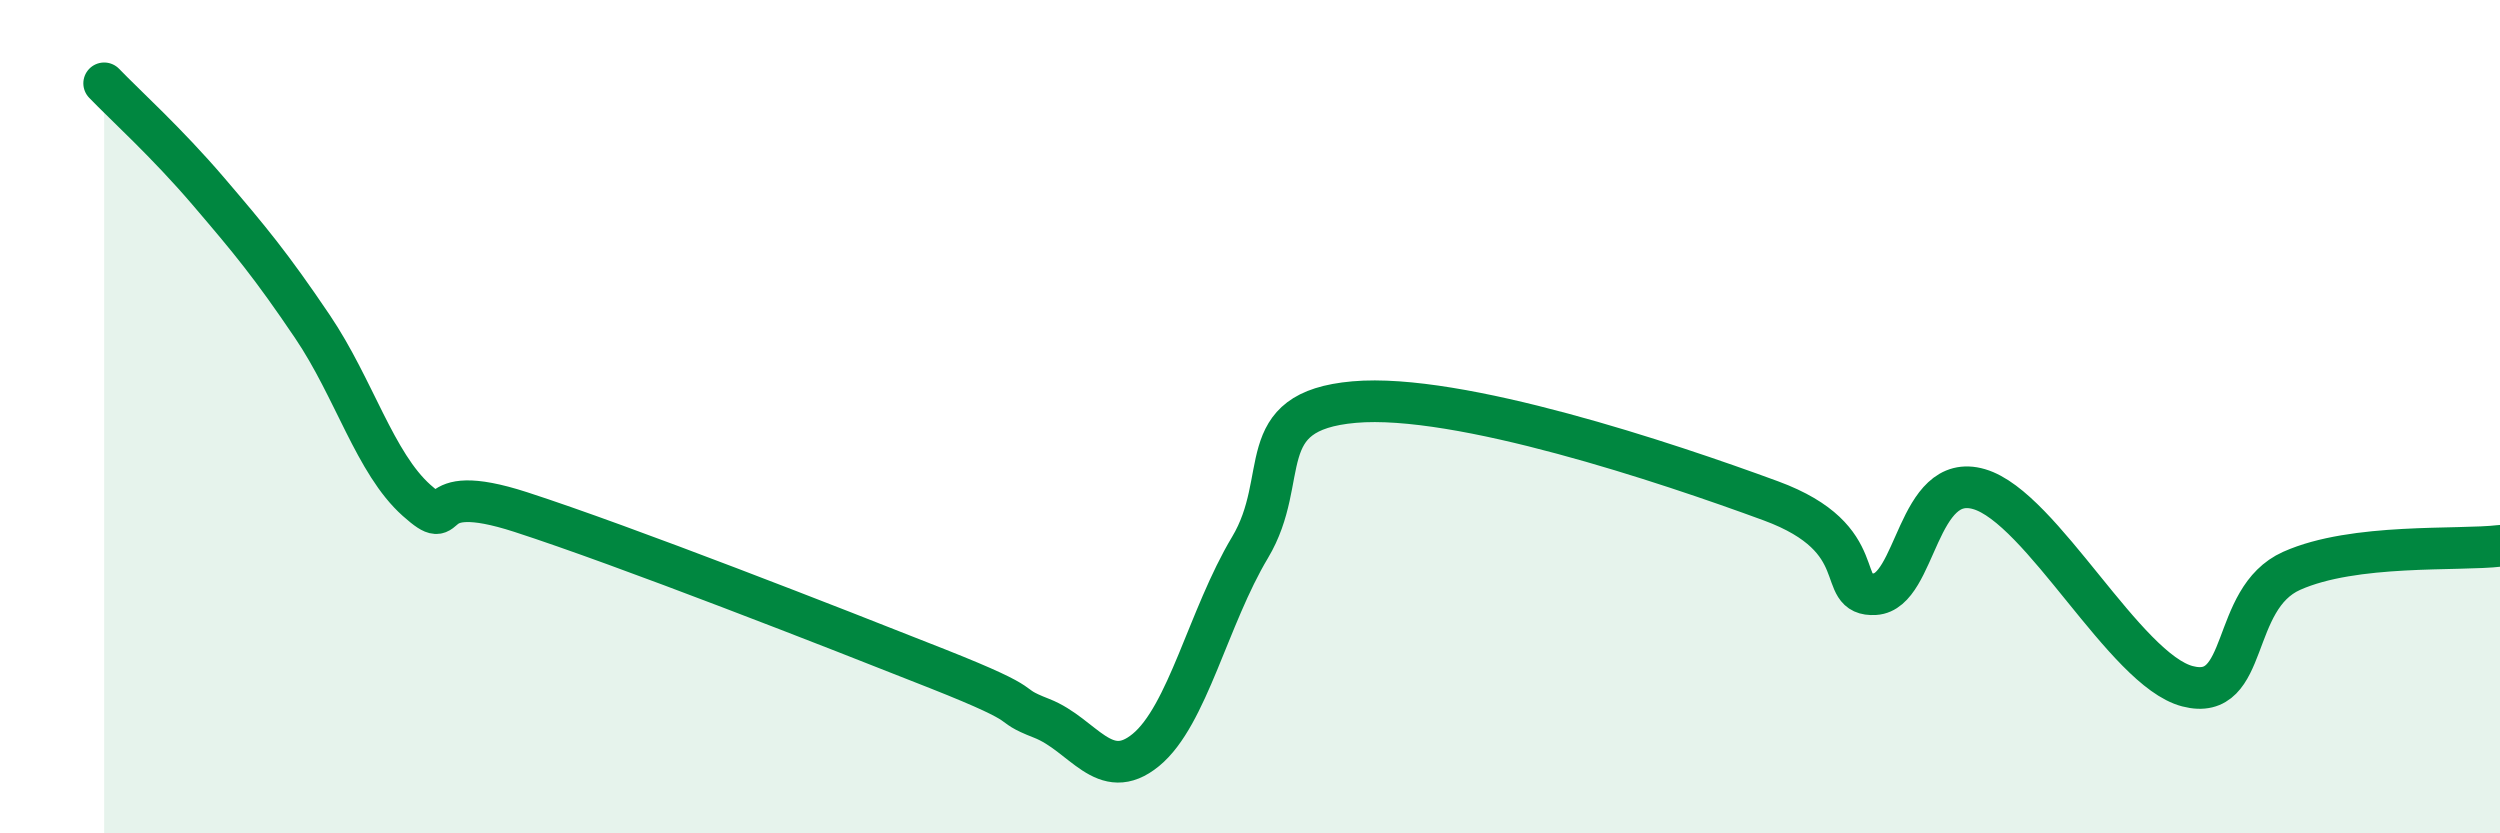
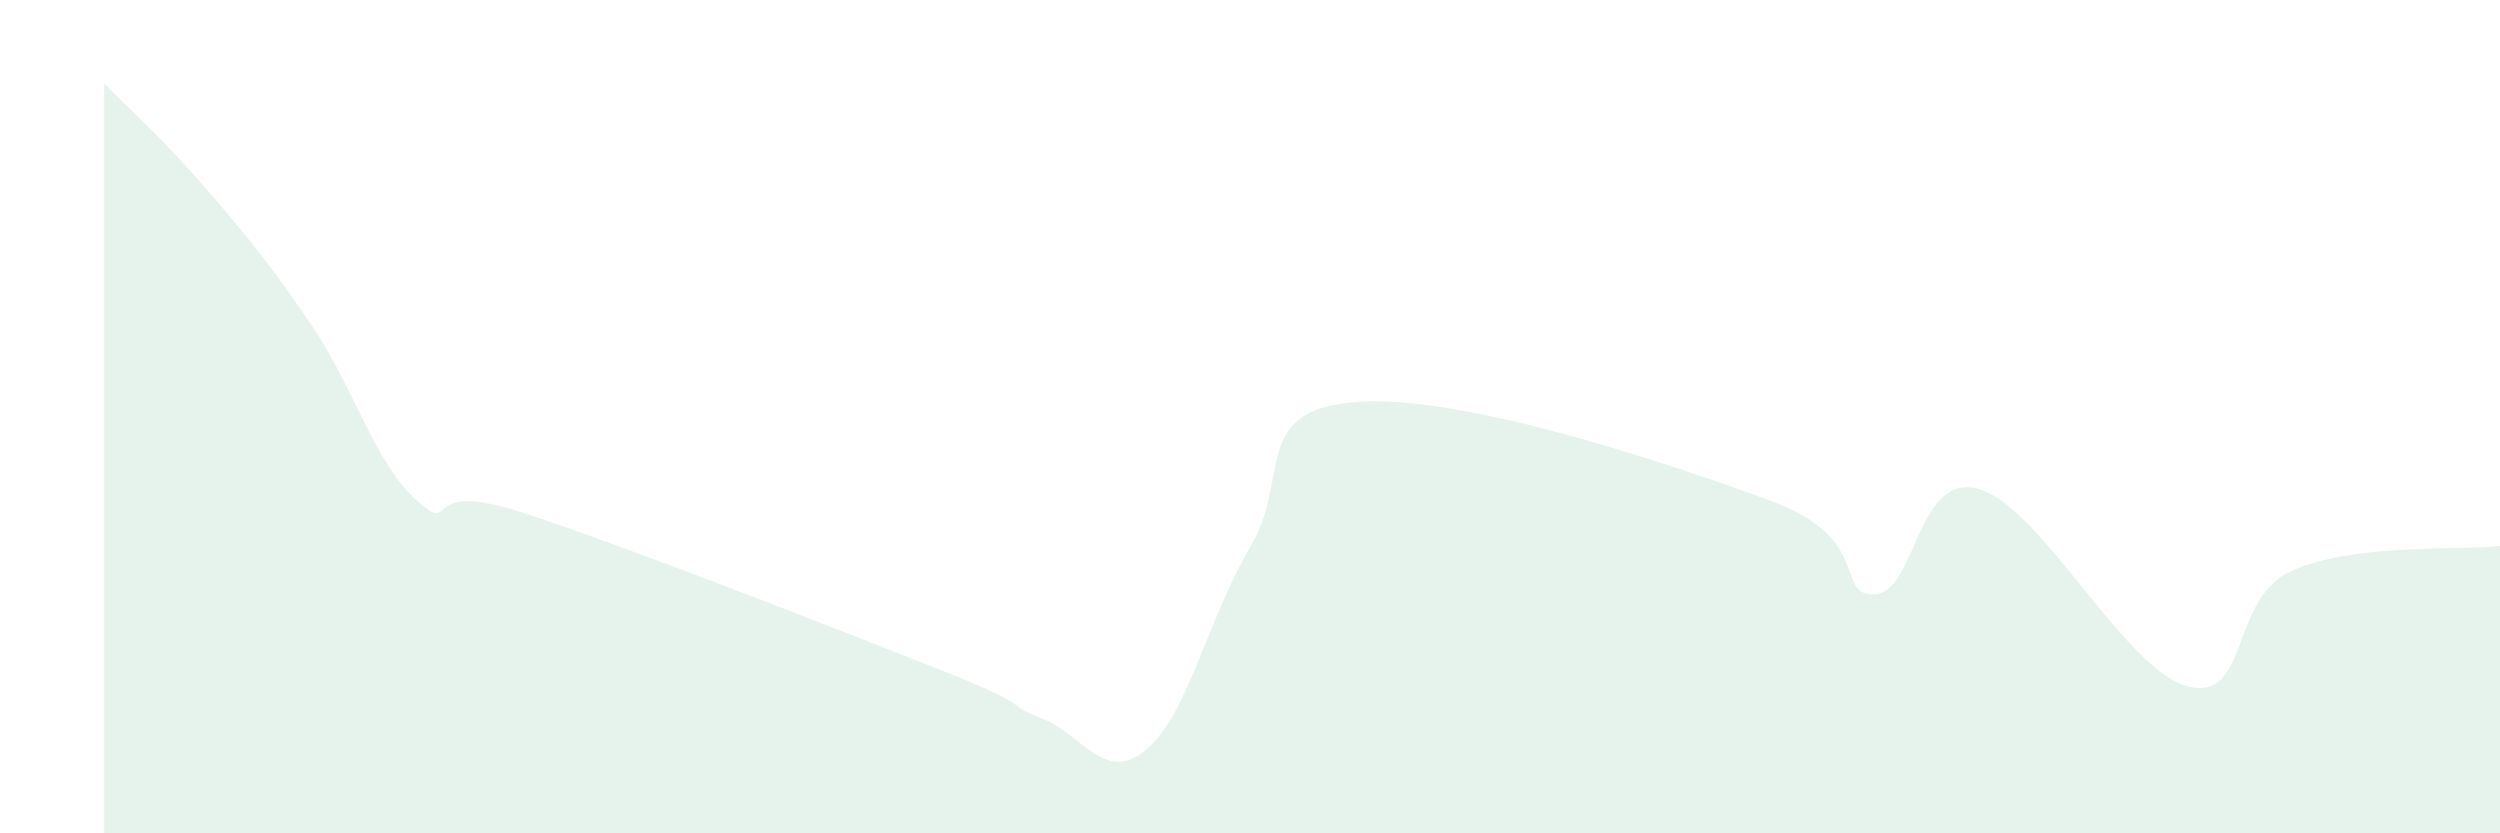
<svg xmlns="http://www.w3.org/2000/svg" width="60" height="20" viewBox="0 0 60 20">
  <path d="M 2.5,2 C 3,2.52 4,3.42 5,4.59 C 6,5.76 6.5,6.36 7.5,7.84 C 8.5,9.32 9,11.12 10,12.01 C 11,12.9 10,11.48 12.5,12.29 C 15,13.1 20,15.06 22.5,16.05 C 25,17.04 24,16.85 25,17.24 C 26,17.63 26.5,18.82 27.5,18 C 28.5,17.18 29,14.81 30,13.14 C 31,11.47 30,9.87 32.5,9.65 C 35,9.43 40,11.1 42.5,12.02 C 45,12.94 44,14.32 45,14.26 C 46,14.2 46,11.3 47.5,11.74 C 49,12.18 51,16.08 52.5,16.47 C 54,16.86 53.5,14.37 55,13.7 C 56.5,13.03 59,13.22 60,13.1L60 20L2.5 20Z" fill="#008740" opacity="0.1" stroke-linecap="round" stroke-linejoin="round" />
-   <path d="M 2.5,2 C 3,2.52 4,3.42 5,4.59 C 6,5.76 6.5,6.36 7.5,7.84 C 8.5,9.32 9,11.12 10,12.01 C 11,12.9 10,11.48 12.5,12.29 C 15,13.1 20,15.06 22.5,16.05 C 25,17.04 24,16.85 25,17.24 C 26,17.63 26.5,18.82 27.5,18 C 28.5,17.18 29,14.81 30,13.14 C 31,11.47 30,9.87 32.5,9.65 C 35,9.43 40,11.1 42.5,12.02 C 45,12.94 44,14.32 45,14.26 C 46,14.2 46,11.3 47.5,11.74 C 49,12.18 51,16.08 52.5,16.47 C 54,16.86 53.5,14.37 55,13.7 C 56.5,13.03 59,13.22 60,13.1" stroke="#008740" stroke-width="1" fill="none" stroke-linecap="round" stroke-linejoin="round" />
</svg>